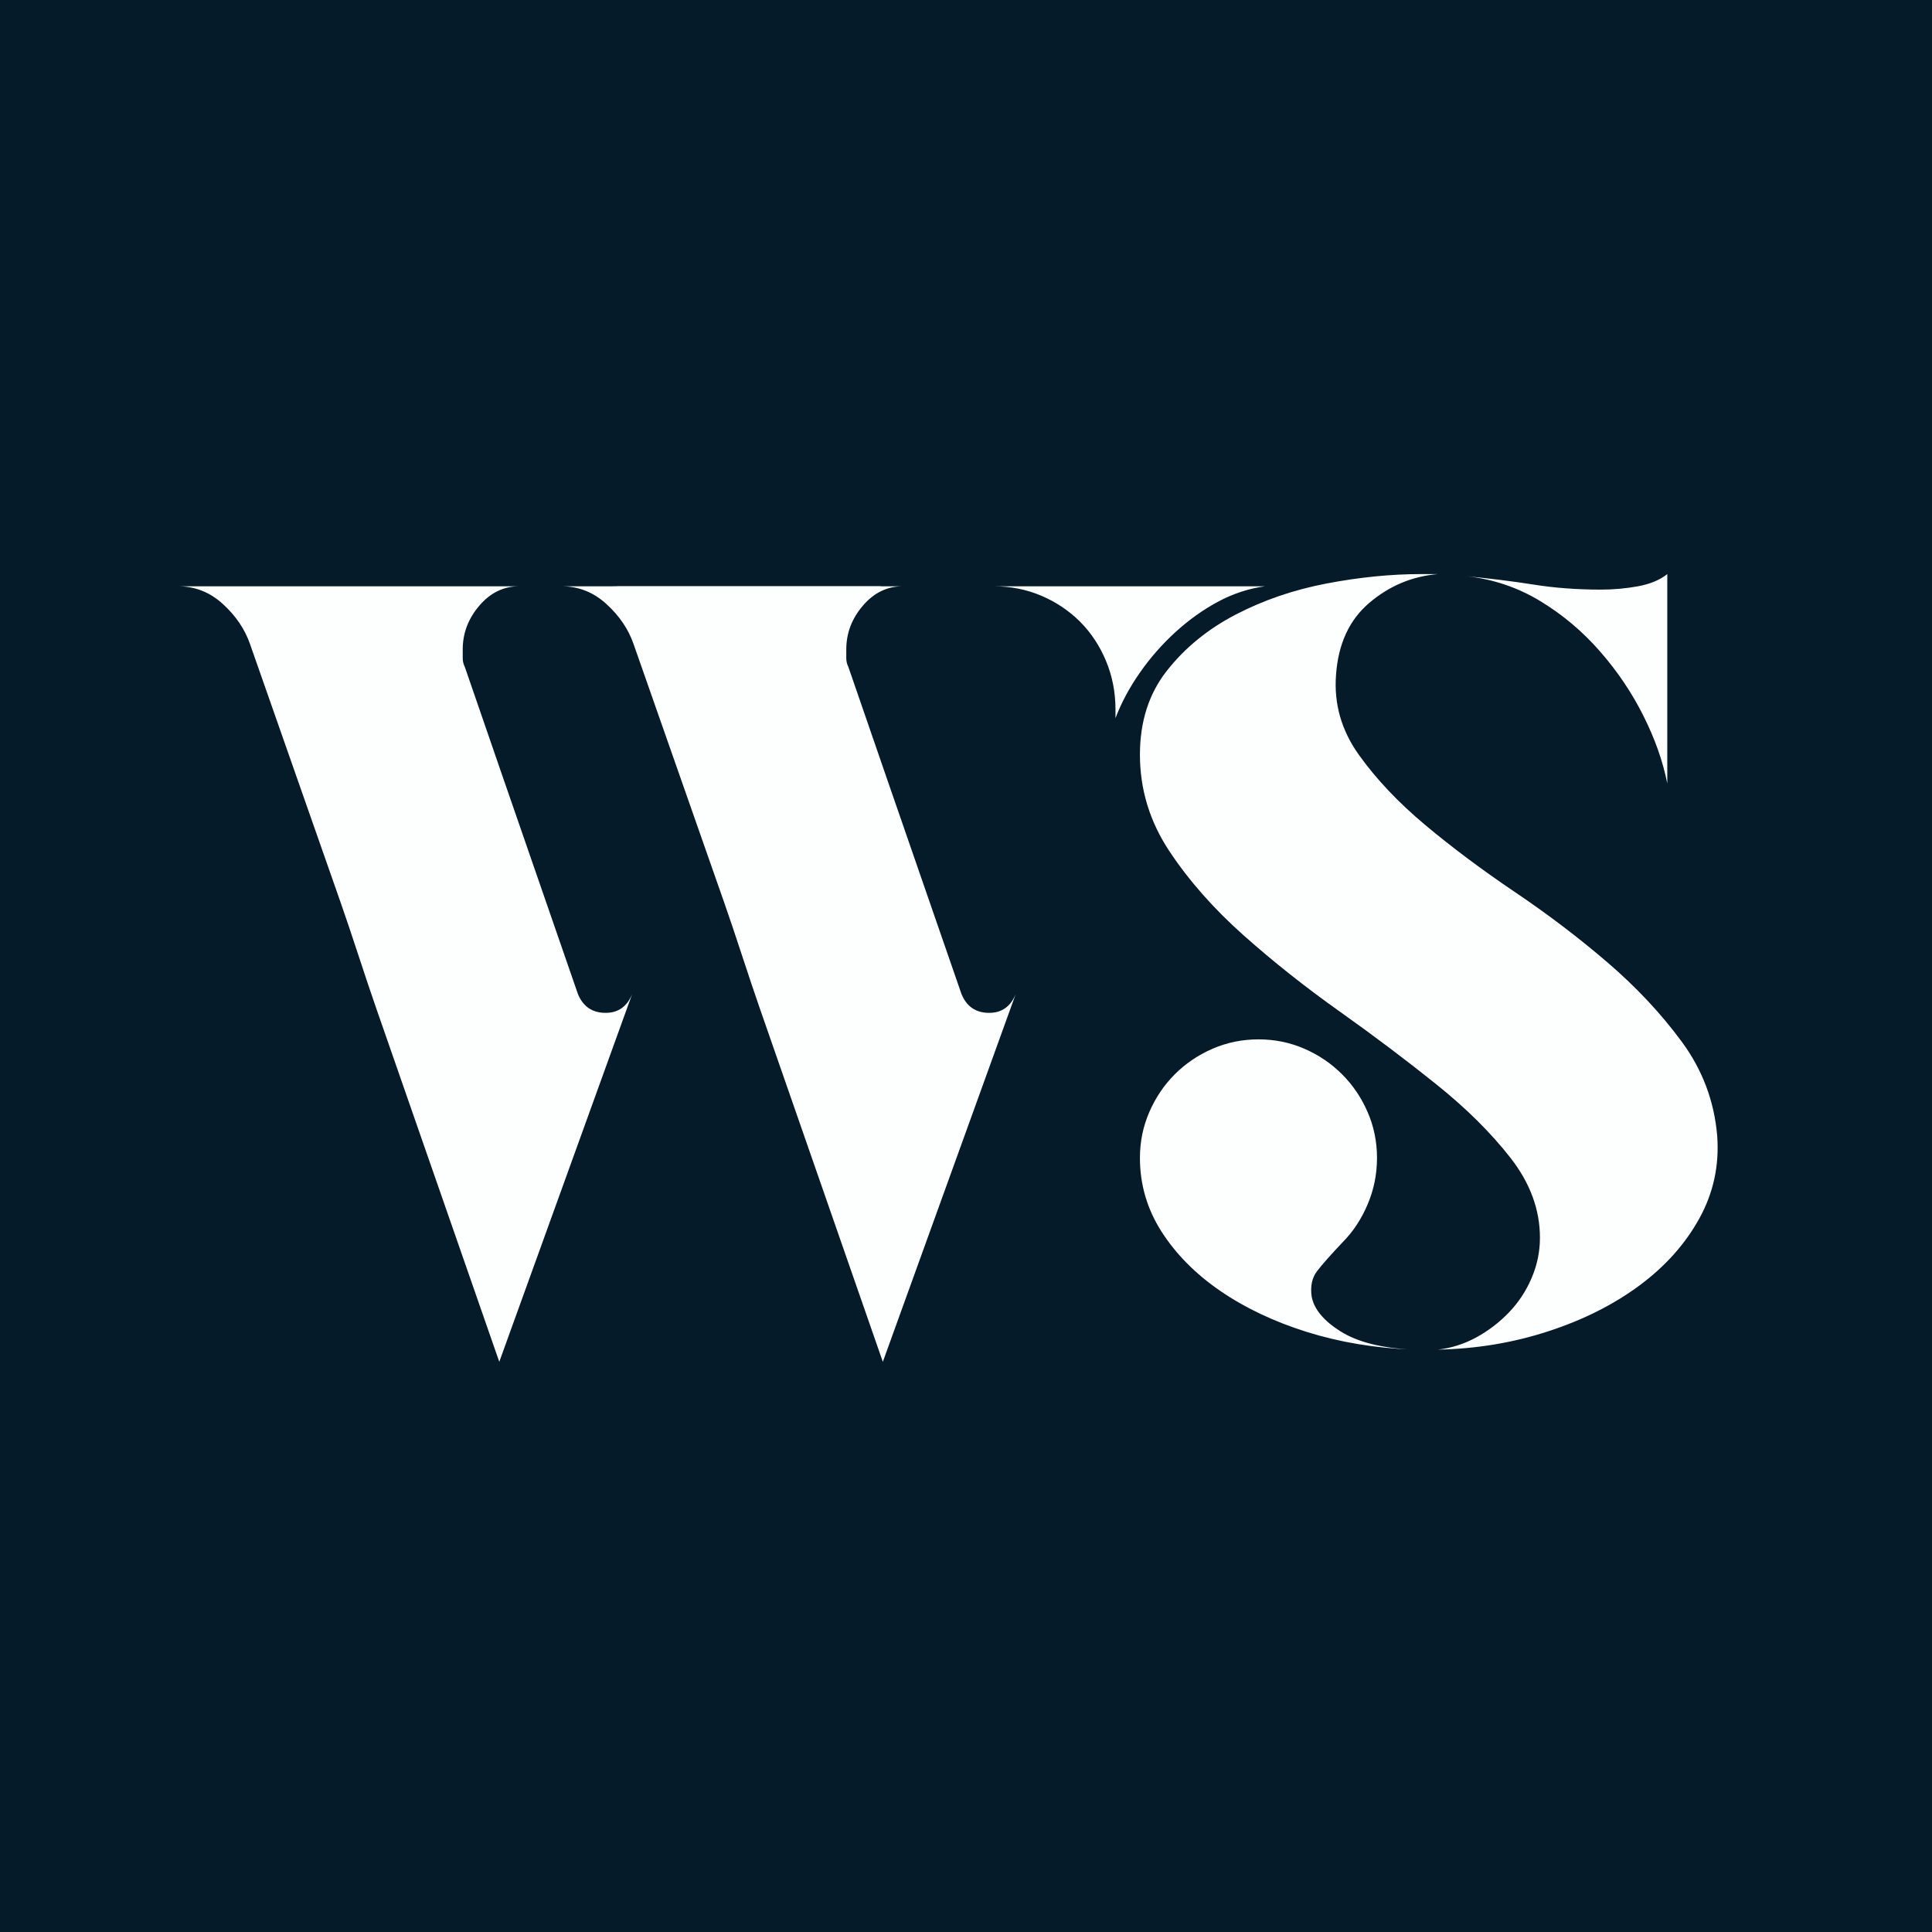
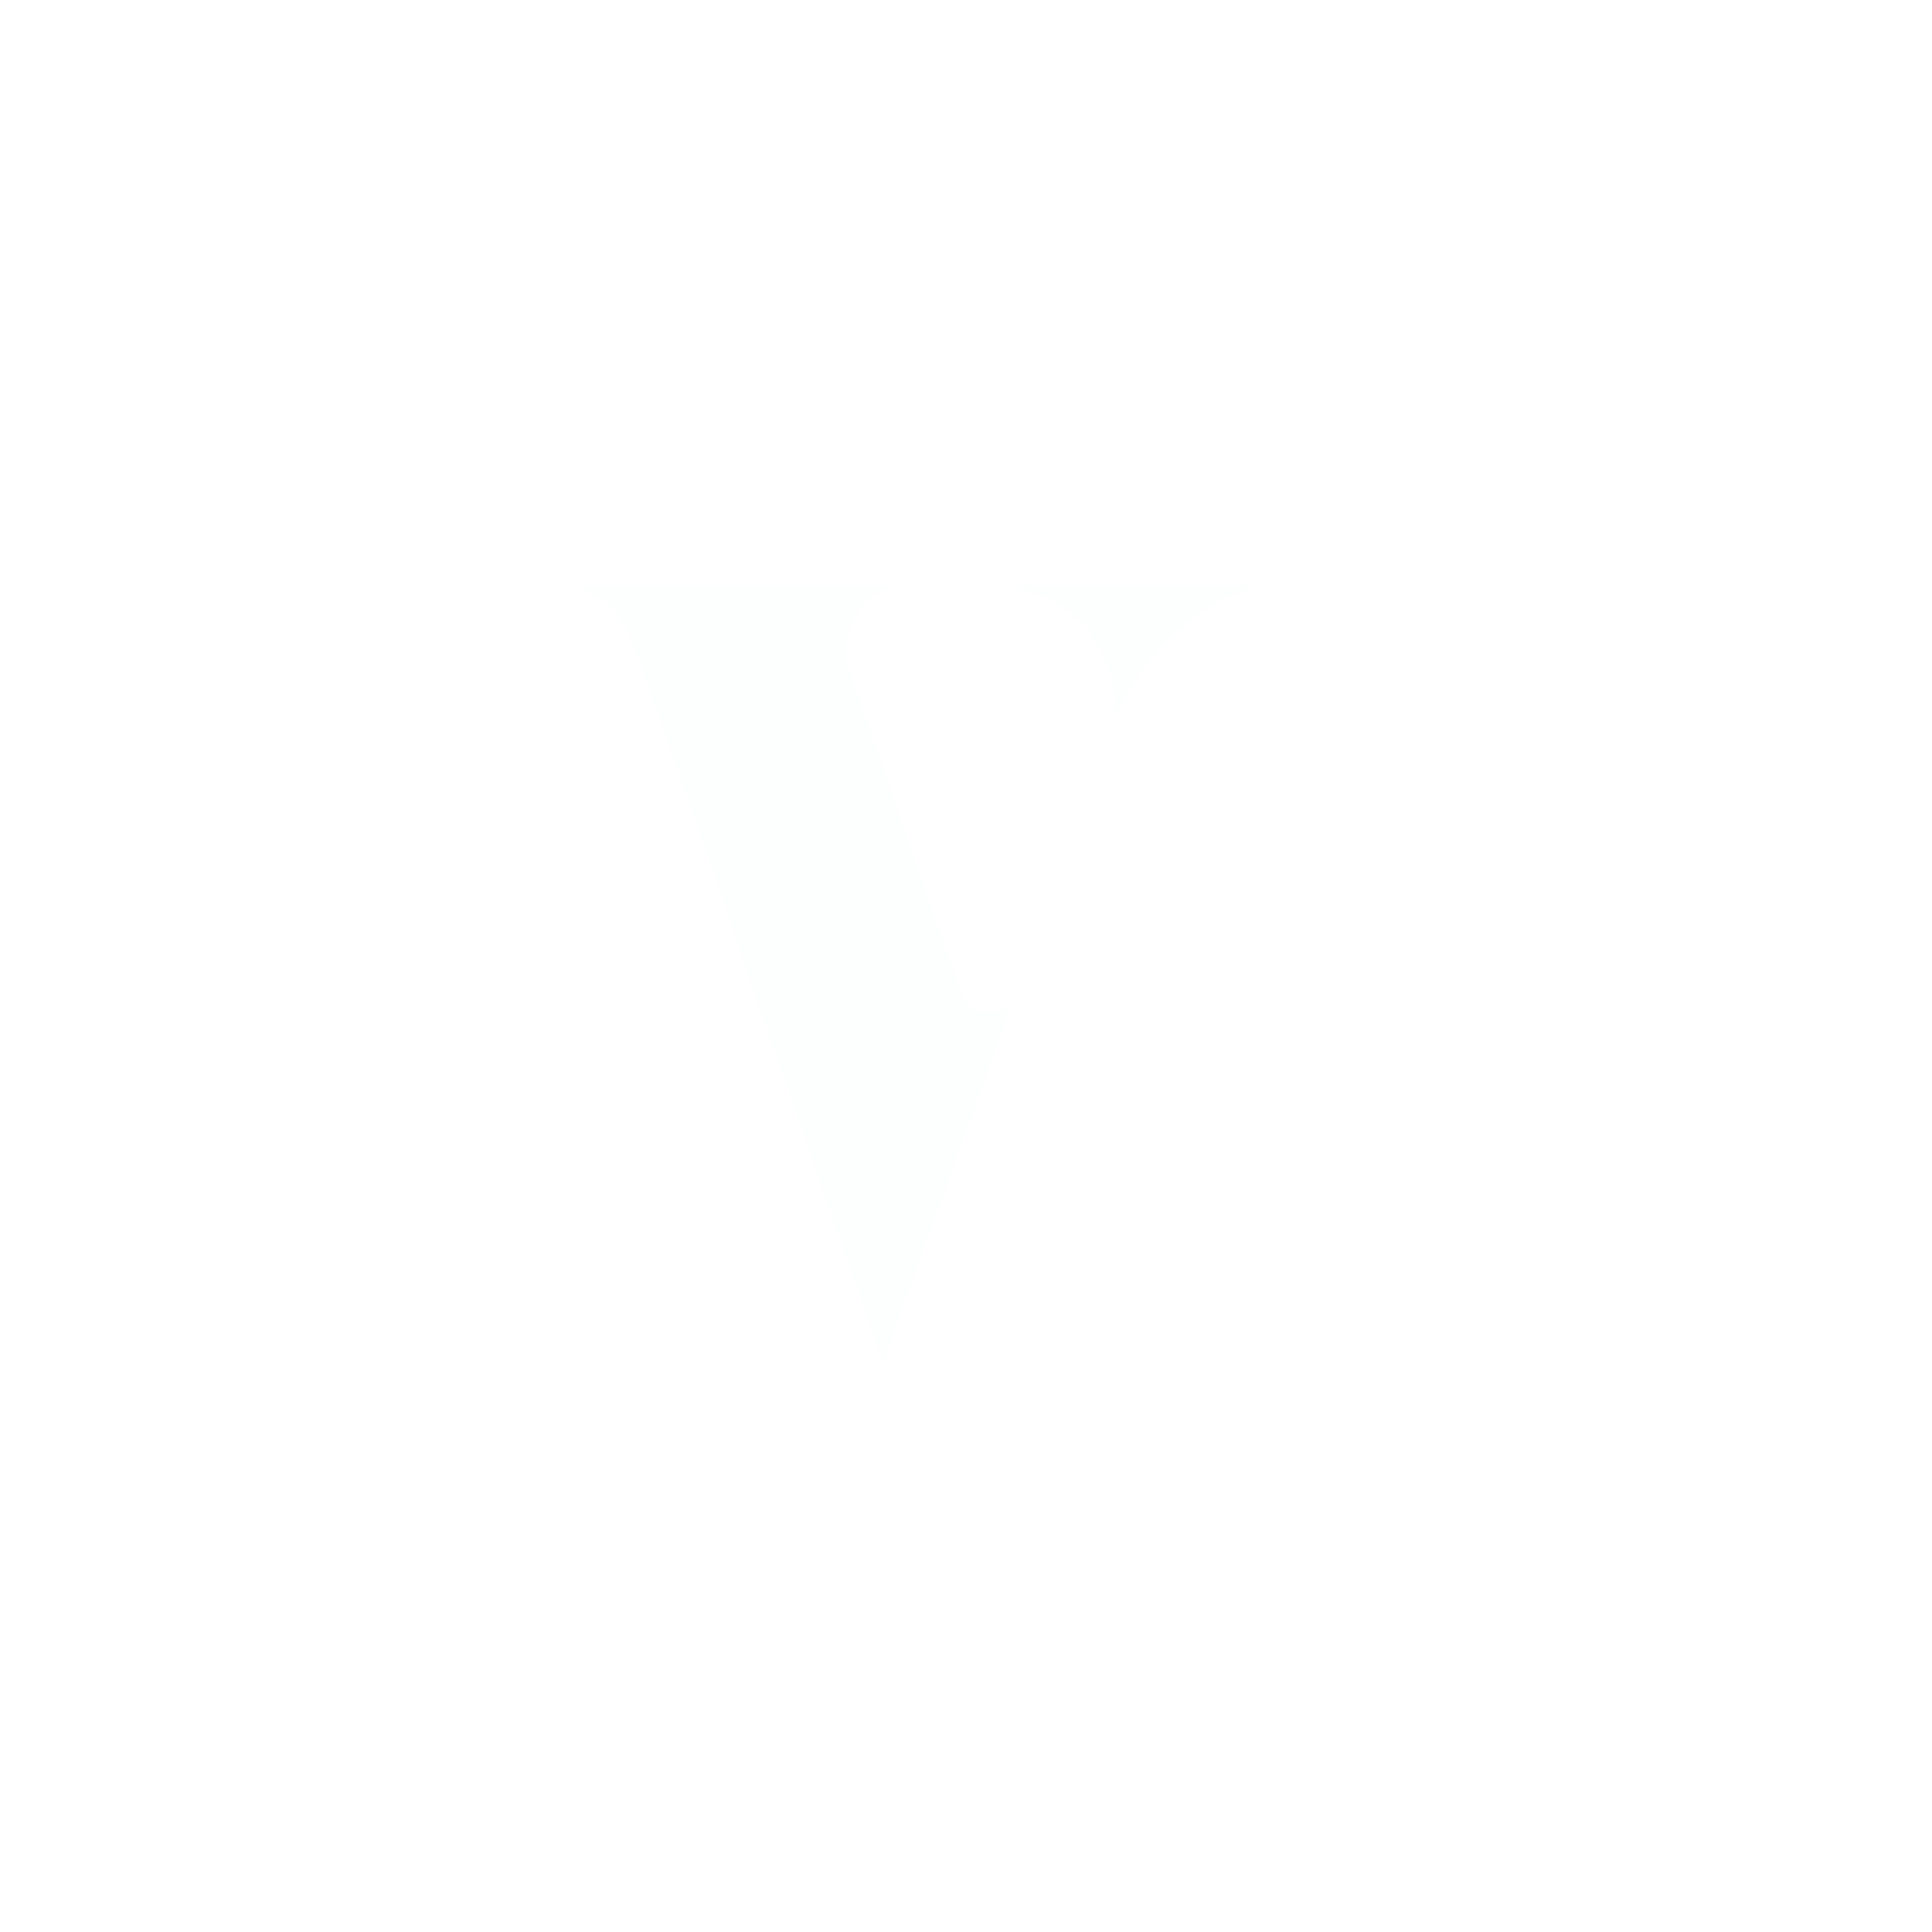
<svg xmlns="http://www.w3.org/2000/svg" width="500" zoomAndPan="magnify" viewBox="0 0 375 375" height="500" preserveAspectRatio="xMidYMid meet" version="1.0">
  <defs>
    <g />
  </defs>
-   <rect x="-37.5" width="450" fill="#051b2a" y="-37.5" height="450" fill-opacity="1" />
  <g fill="#fdfefe" fill-opacity="1">
    <g transform="translate(176.472, 113.798)">
      <g>
-         <path d="M -34.406 23.875 C -34.406 20.57 -35.016 17.453 -36.234 14.516 C -37.453 11.578 -39.133 9.031 -41.281 6.875 C -43.438 4.727 -45.945 3.047 -48.812 1.828 C -51.676 0.609 -54.758 0 -58.062 0 L -5.375 0 C -8.531 0.426 -11.578 1.426 -14.516 3 C -17.453 4.582 -20.211 6.555 -22.797 8.922 C -25.379 11.285 -27.672 13.898 -29.672 16.766 C -31.68 19.641 -33.258 22.582 -34.406 25.594 Z M -75.703 0 C -78.711 0 -81.289 1.254 -83.438 3.766 C -85.582 6.273 -86.656 9.102 -86.656 12.25 C -86.656 12.832 -86.656 13.41 -86.656 13.984 C -86.656 14.555 -86.516 15.129 -86.234 15.703 L -80 33.766 L -79.562 35.047 L -64.297 79.141 C -63.297 81.578 -61.504 82.797 -58.922 82.797 C -56.484 82.797 -54.766 81.578 -53.766 79.141 L -79.562 150.531 L -103.438 81.938 C -104.438 79.062 -105.582 75.648 -106.875 71.703 C -108.164 67.766 -109.312 64.363 -110.312 61.5 L -127.953 11.188 C -128.953 8.312 -130.707 5.727 -133.219 3.438 C -135.727 1.145 -138.633 0 -141.938 0 Z M -75.703 0 " />
-       </g>
+         </g>
    </g>
  </g>
  <g fill="#fdfefe" fill-opacity="1">
    <g transform="translate(250.919, 113.798)">
      <g>
        <path d="M -34.406 23.875 C -34.406 20.57 -35.016 17.453 -36.234 14.516 C -37.453 11.578 -39.133 9.031 -41.281 6.875 C -43.438 4.727 -45.945 3.047 -48.812 1.828 C -51.676 0.609 -54.758 0 -58.062 0 L -5.375 0 C -8.531 0.426 -11.578 1.426 -14.516 3 C -17.453 4.582 -20.211 6.555 -22.797 8.922 C -25.379 11.285 -27.672 13.898 -29.672 16.766 C -31.68 19.641 -33.258 22.582 -34.406 25.594 Z M -75.703 0 C -78.711 0 -81.289 1.254 -83.438 3.766 C -85.582 6.273 -86.656 9.102 -86.656 12.25 C -86.656 12.832 -86.656 13.41 -86.656 13.984 C -86.656 14.555 -86.516 15.129 -86.234 15.703 L -80 33.766 L -79.562 35.047 L -64.297 79.141 C -63.297 81.578 -61.504 82.797 -58.922 82.797 C -56.484 82.797 -54.766 81.578 -53.766 79.141 L -79.562 150.531 L -103.438 81.938 C -104.438 79.062 -105.582 75.648 -106.875 71.703 C -108.164 67.766 -109.312 64.363 -110.312 61.5 L -127.953 11.188 C -128.953 8.312 -130.707 5.727 -133.219 3.438 C -135.727 1.145 -138.633 0 -141.938 0 Z M -75.703 0 " />
      </g>
    </g>
  </g>
  <g fill="#fdfefe" fill-opacity="1">
    <g transform="translate(215.885, 261.958)">
      <g>
-         <path d="M 117.422 -41.5 C 117.848 -35.77 116.695 -30.43 113.969 -25.484 C 111.25 -20.535 107.379 -16.195 102.359 -12.469 C 97.336 -8.738 91.422 -5.766 84.609 -3.547 C 77.805 -1.328 70.676 -0.145 63.219 0 C 65.801 -0.289 68.273 -1.078 70.641 -2.359 C 73.004 -3.648 75.117 -5.266 76.984 -7.203 C 78.848 -9.141 80.316 -11.363 81.391 -13.875 C 82.473 -16.383 83.016 -19 83.016 -21.719 C 83.016 -27.164 81.113 -32.328 77.312 -37.203 C 73.508 -42.078 68.703 -46.844 62.891 -51.5 C 57.086 -56.164 50.852 -60.863 44.188 -65.594 C 37.52 -70.32 31.285 -75.266 25.484 -80.422 C 19.68 -85.586 14.879 -91.035 11.078 -96.766 C 7.273 -102.504 5.375 -108.742 5.375 -115.484 C 5.375 -121.93 7.129 -127.375 10.641 -131.812 C 14.148 -136.258 18.594 -139.879 23.969 -142.672 C 29.352 -145.473 35.234 -147.484 41.609 -148.703 C 47.992 -149.922 54.125 -150.531 60 -150.531 L 63.219 -150.531 C 58.207 -150.102 53.766 -148.238 49.891 -144.938 C 46.016 -141.645 43.863 -136.988 43.438 -130.969 C 43.008 -125.375 44.477 -120.211 47.844 -115.484 C 51.219 -110.754 55.52 -106.203 60.75 -101.828 C 65.977 -97.453 71.781 -93.113 78.156 -88.812 C 84.539 -84.508 90.531 -79.957 96.125 -75.156 C 101.719 -70.352 106.52 -65.227 110.531 -59.781 C 114.551 -54.332 116.848 -48.238 117.422 -41.5 Z M 107.734 -109.891 C 106.879 -114.191 105.336 -118.562 103.109 -123 C 100.891 -127.445 98.094 -131.602 94.719 -135.469 C 91.352 -139.344 87.484 -142.609 83.109 -145.266 C 78.742 -147.922 73.977 -149.535 68.812 -150.109 C 73.406 -149.672 77.742 -149.129 81.828 -148.484 C 85.91 -147.836 90.242 -147.516 94.828 -147.516 C 97.266 -147.516 99.664 -147.727 102.031 -148.156 C 104.406 -148.594 106.305 -149.383 107.734 -150.531 Z M 38.703 -10.328 C 39.141 -7.891 41.004 -5.629 44.297 -3.547 C 47.598 -1.473 52.258 -0.289 58.281 0 C 50.969 -0.289 44.117 -1.438 37.734 -3.438 C 31.359 -5.445 25.77 -8.098 20.969 -11.391 C 16.164 -14.691 12.363 -18.531 9.562 -22.906 C 6.77 -27.281 5.375 -32.047 5.375 -37.203 C 5.375 -40.359 5.984 -43.332 7.203 -46.125 C 8.422 -48.926 10.066 -51.363 12.141 -53.438 C 14.223 -55.52 16.66 -57.172 19.453 -58.391 C 22.254 -59.609 25.234 -60.219 28.391 -60.219 C 31.547 -60.219 34.52 -59.609 37.312 -58.391 C 40.102 -57.172 42.535 -55.52 44.609 -53.438 C 46.691 -51.363 48.344 -48.926 49.562 -46.125 C 50.781 -43.332 51.391 -40.359 51.391 -37.203 C 51.391 -34.047 50.781 -31.035 49.562 -28.172 C 48.344 -25.305 46.734 -22.867 44.734 -20.859 C 42.43 -18.422 40.781 -16.555 39.781 -15.266 C 38.781 -13.973 38.422 -12.328 38.703 -10.328 Z M 38.703 -10.328 " />
-       </g>
+         </g>
    </g>
  </g>
</svg>